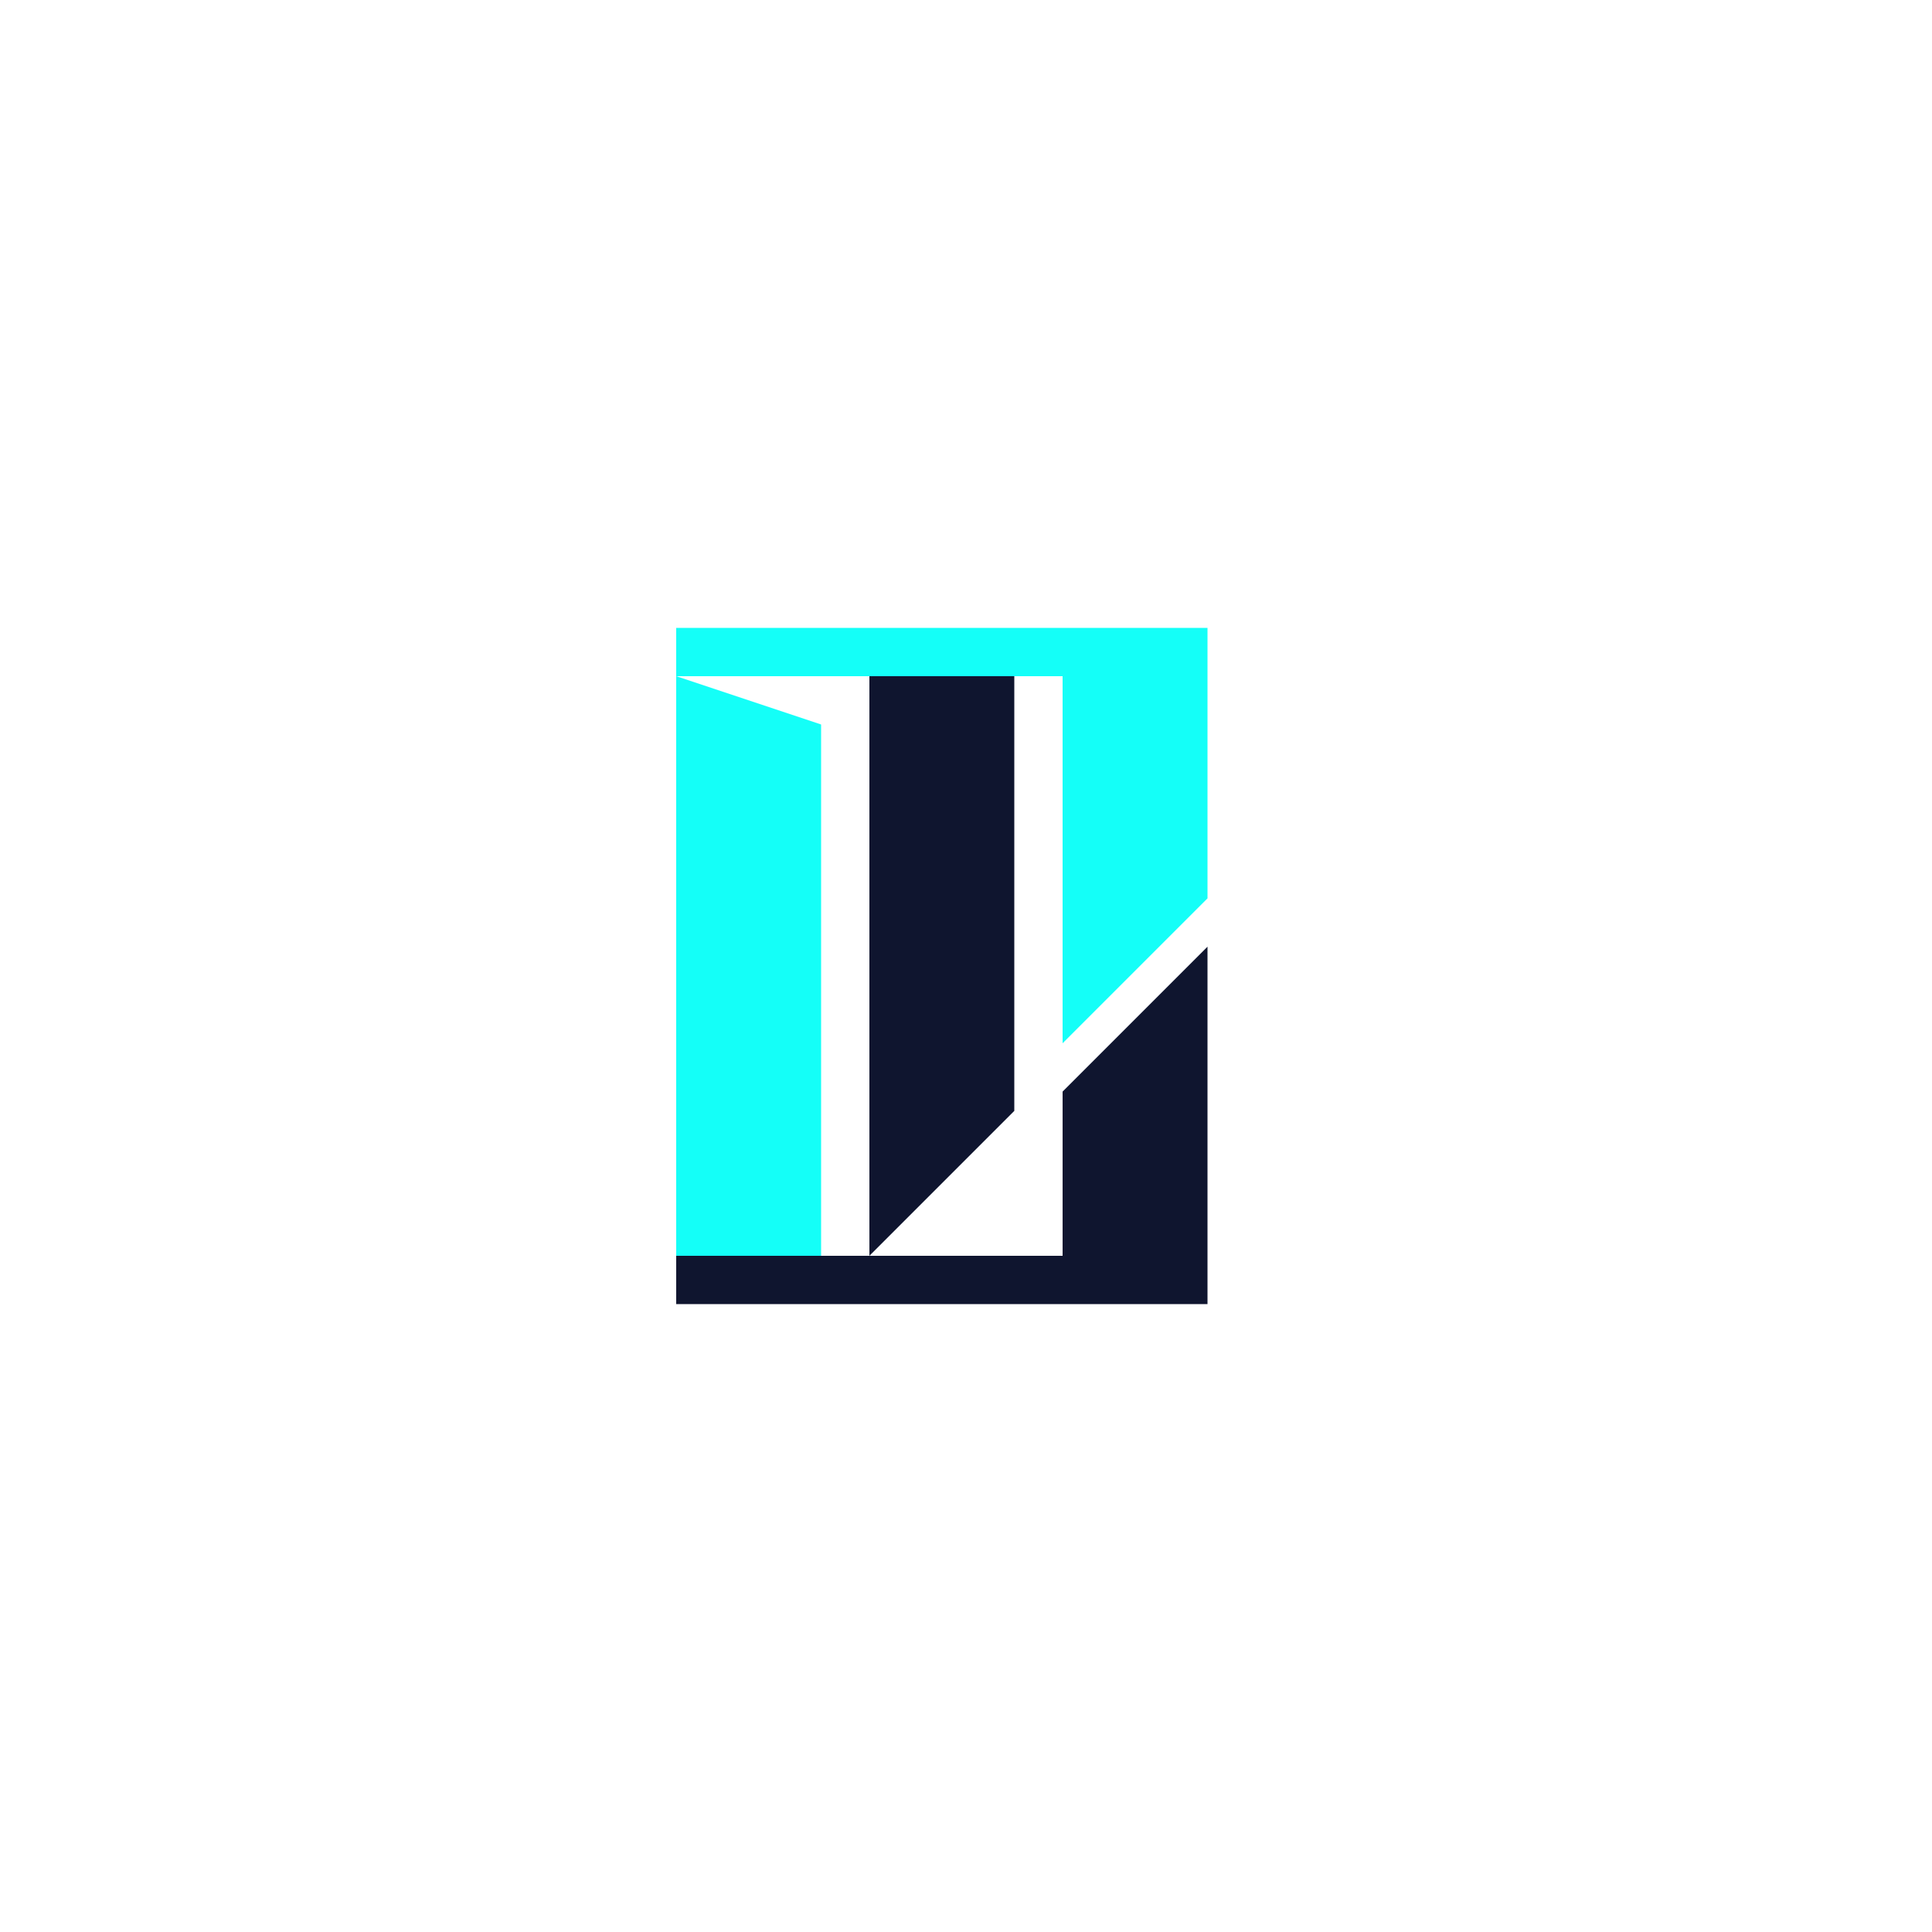
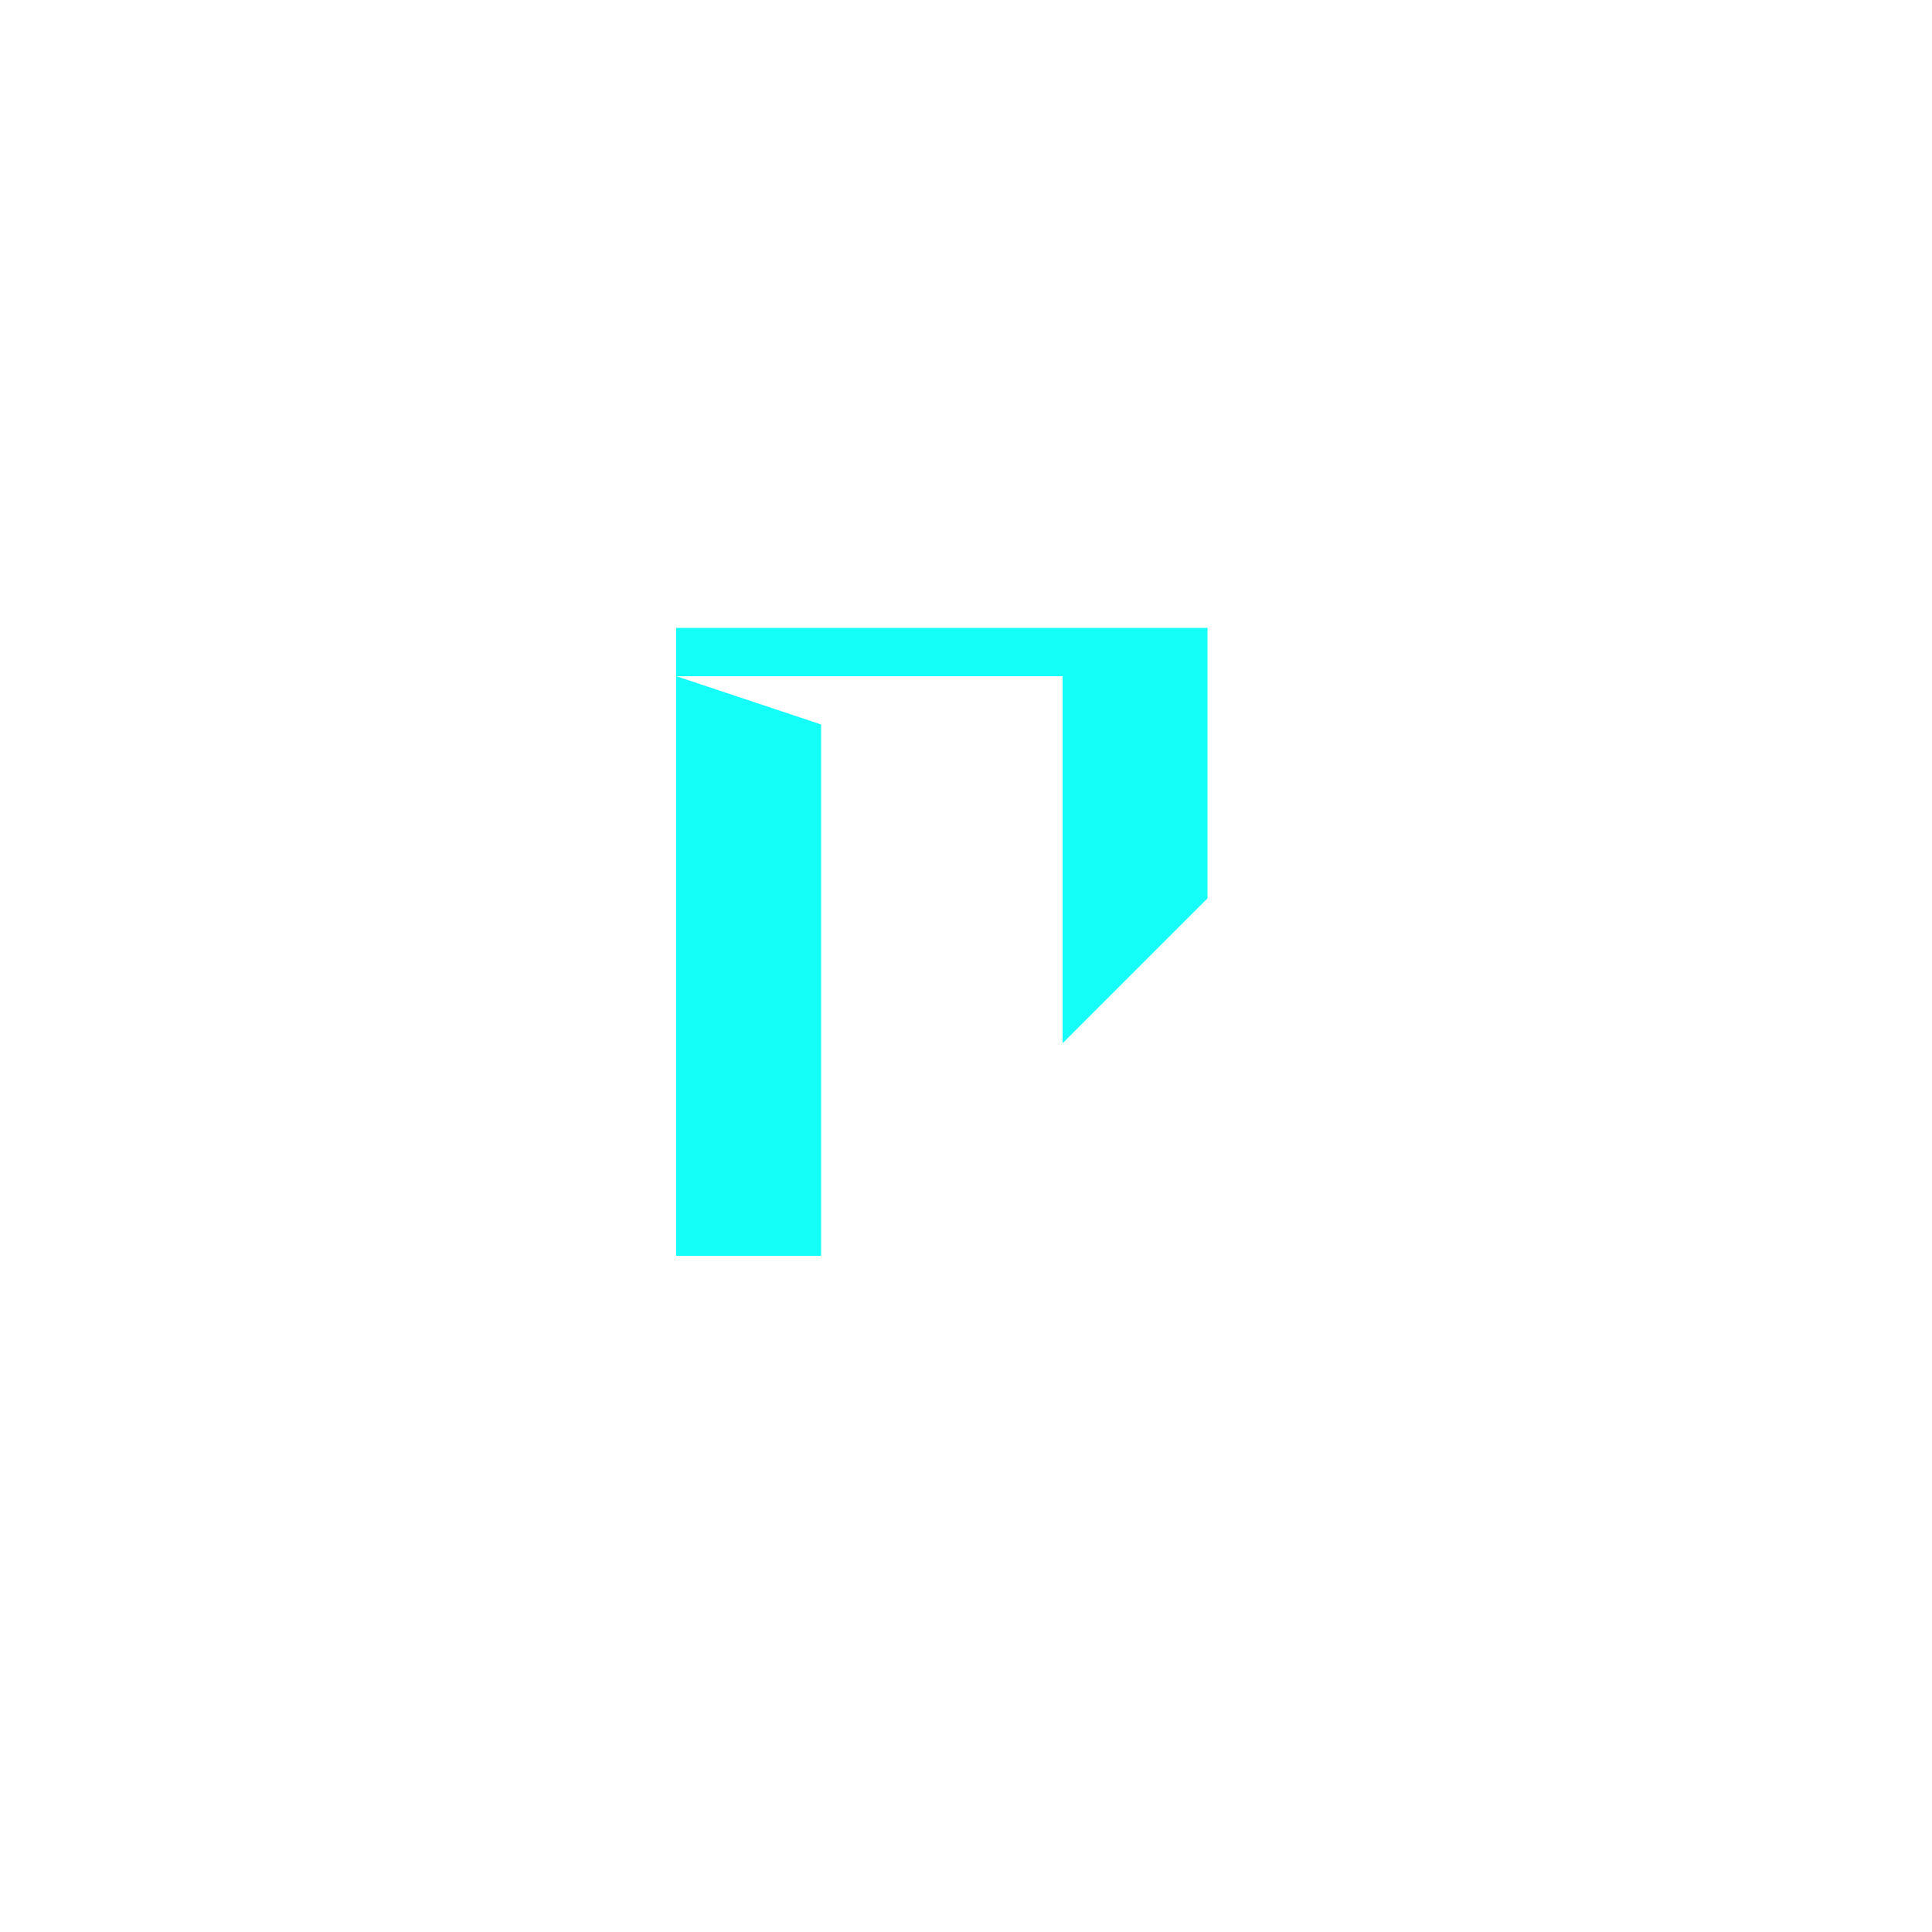
<svg xmlns="http://www.w3.org/2000/svg" viewBox="0 0 200 200">
  <path d="M70 70 L70 130 L85 130 L85 75 Z" fill="rgb(20,255,248)" />
-   <path d="M90 70 L90 130 L105 115 L105 70 Z" fill="rgb(15,21,47)" />
  <path d="M110 70 L110 108 L125 93 L125 70 Z" fill="rgb(20,255,248)" />
-   <path d="M110 113 L110 130 L125 130 L125 98 Z" fill="rgb(15,21,47)" />
  <path d="M70 70 L125 70 L125 65 L70 65 Z" fill="rgb(20,255,248)" />
-   <path d="M70 130 L125 130 L125 135 L70 135 Z" fill="rgb(15,21,47)" />
</svg>